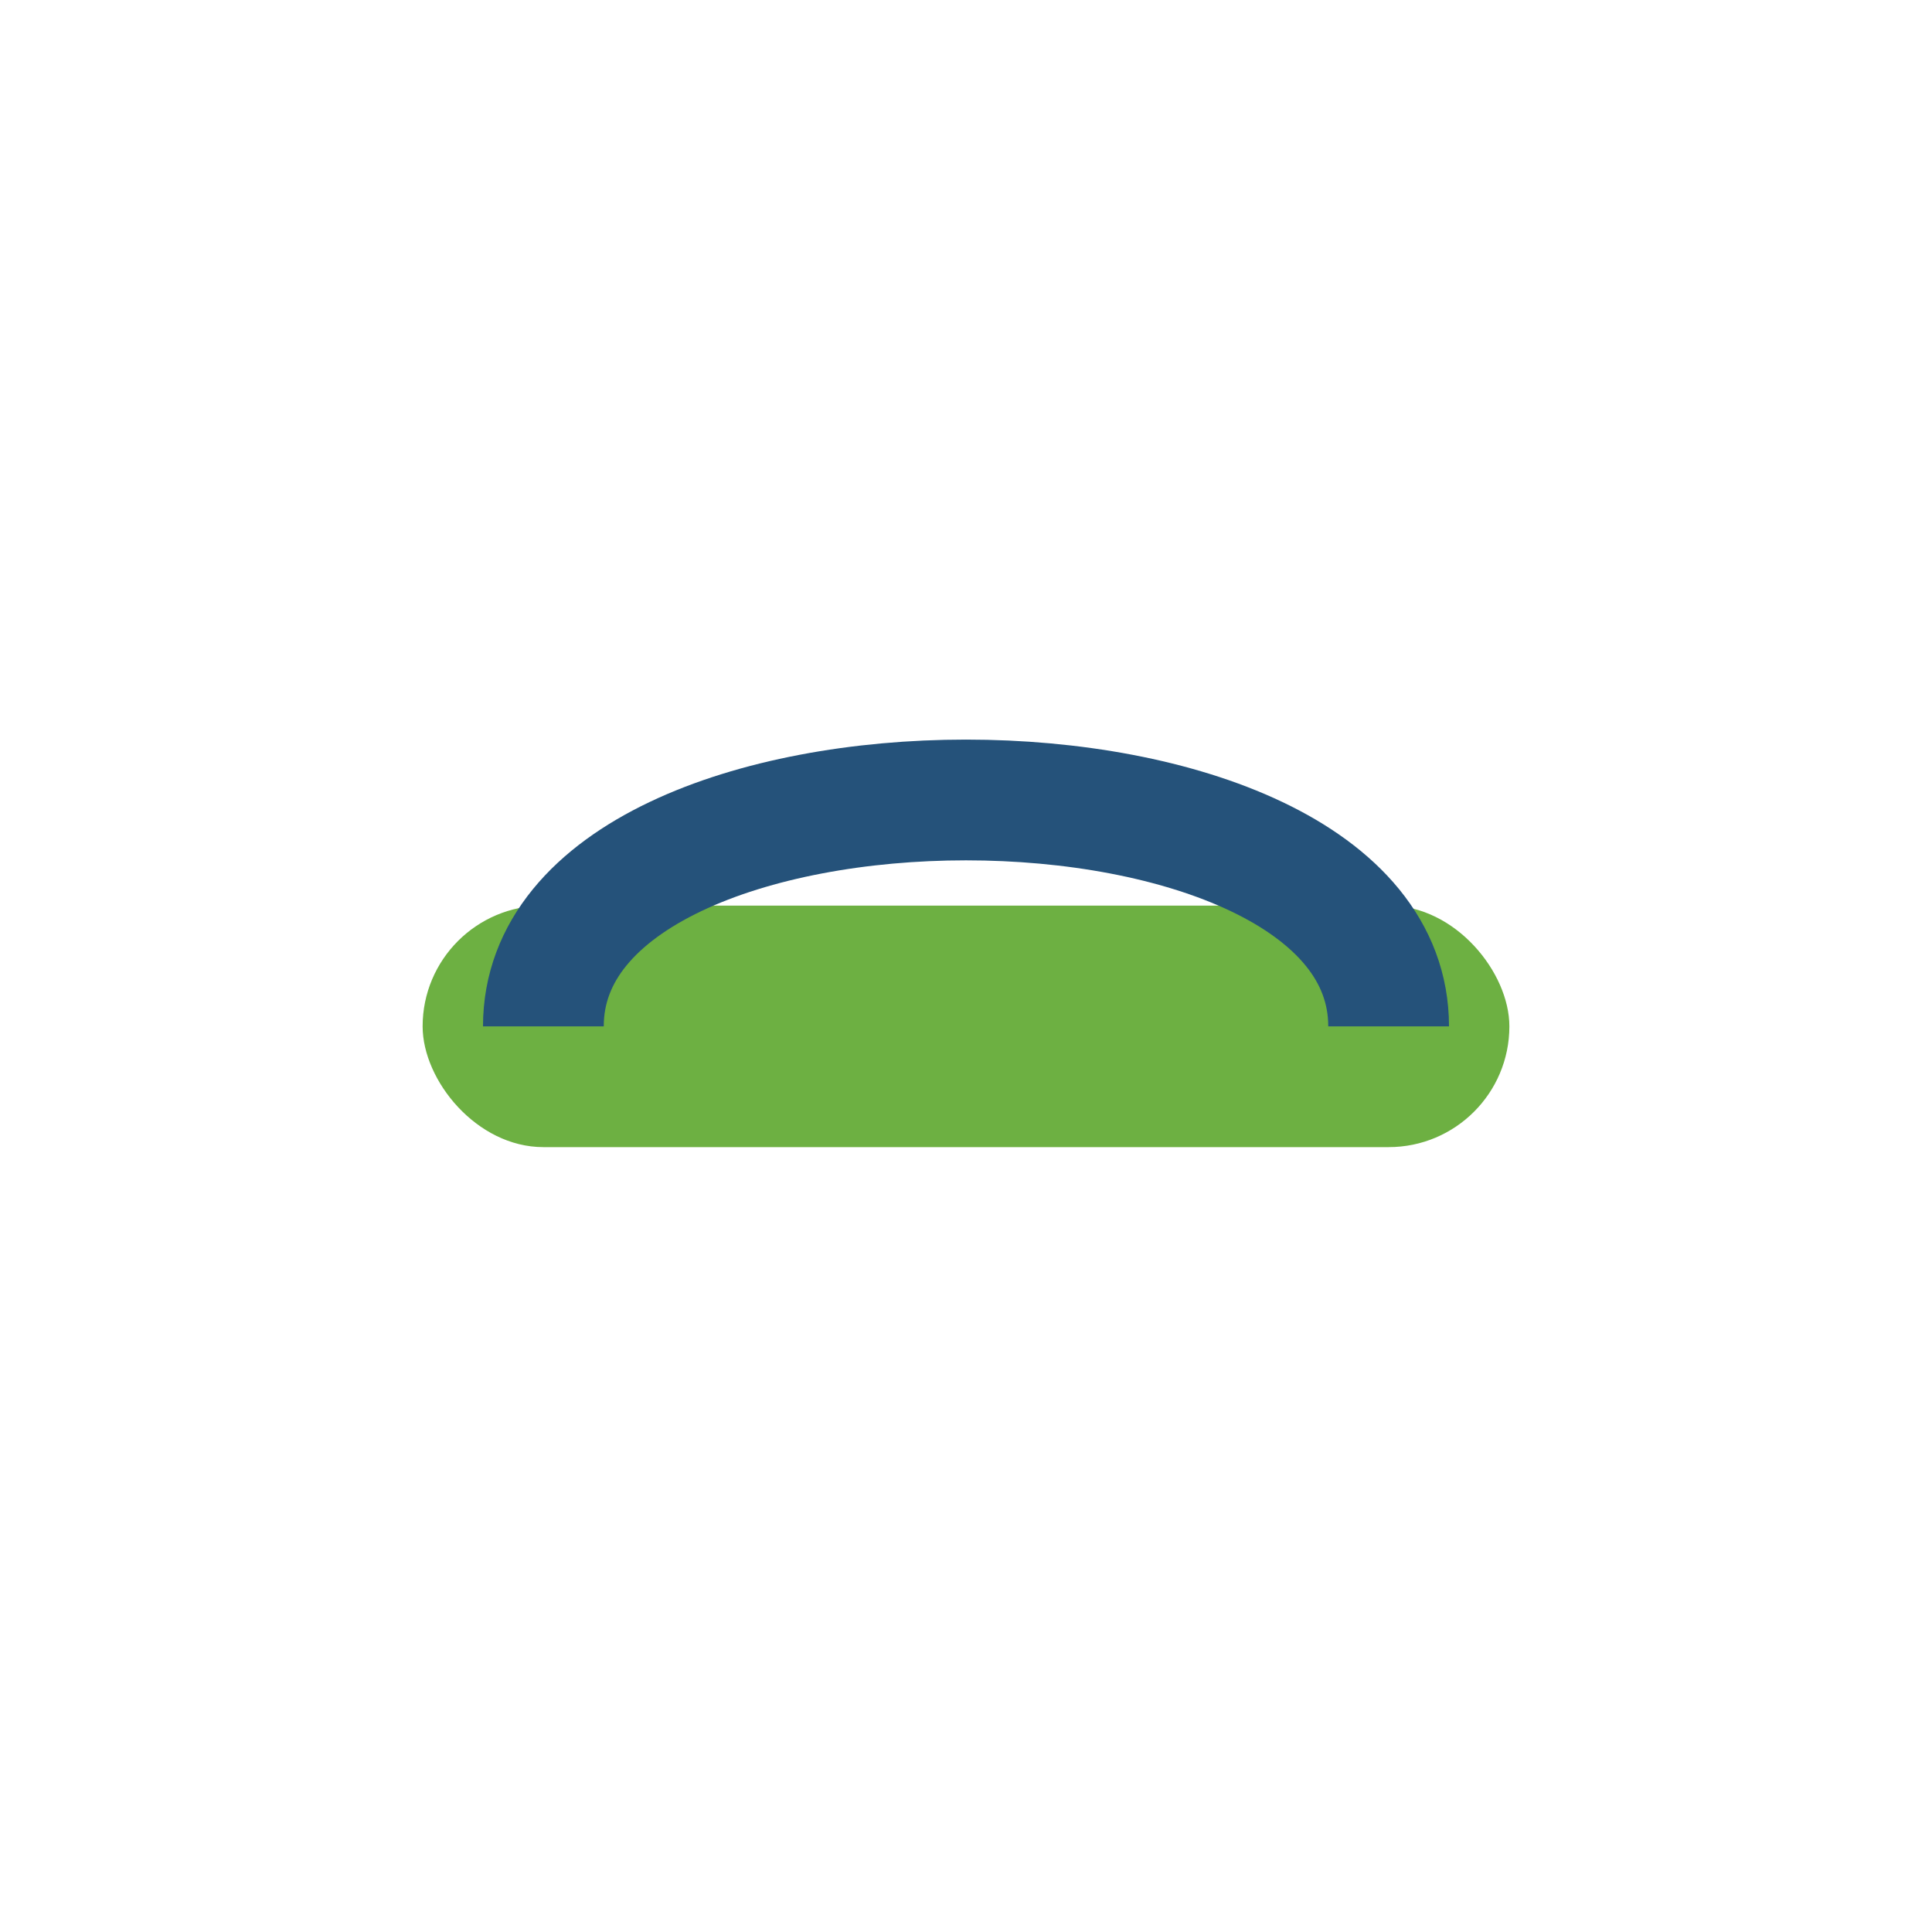
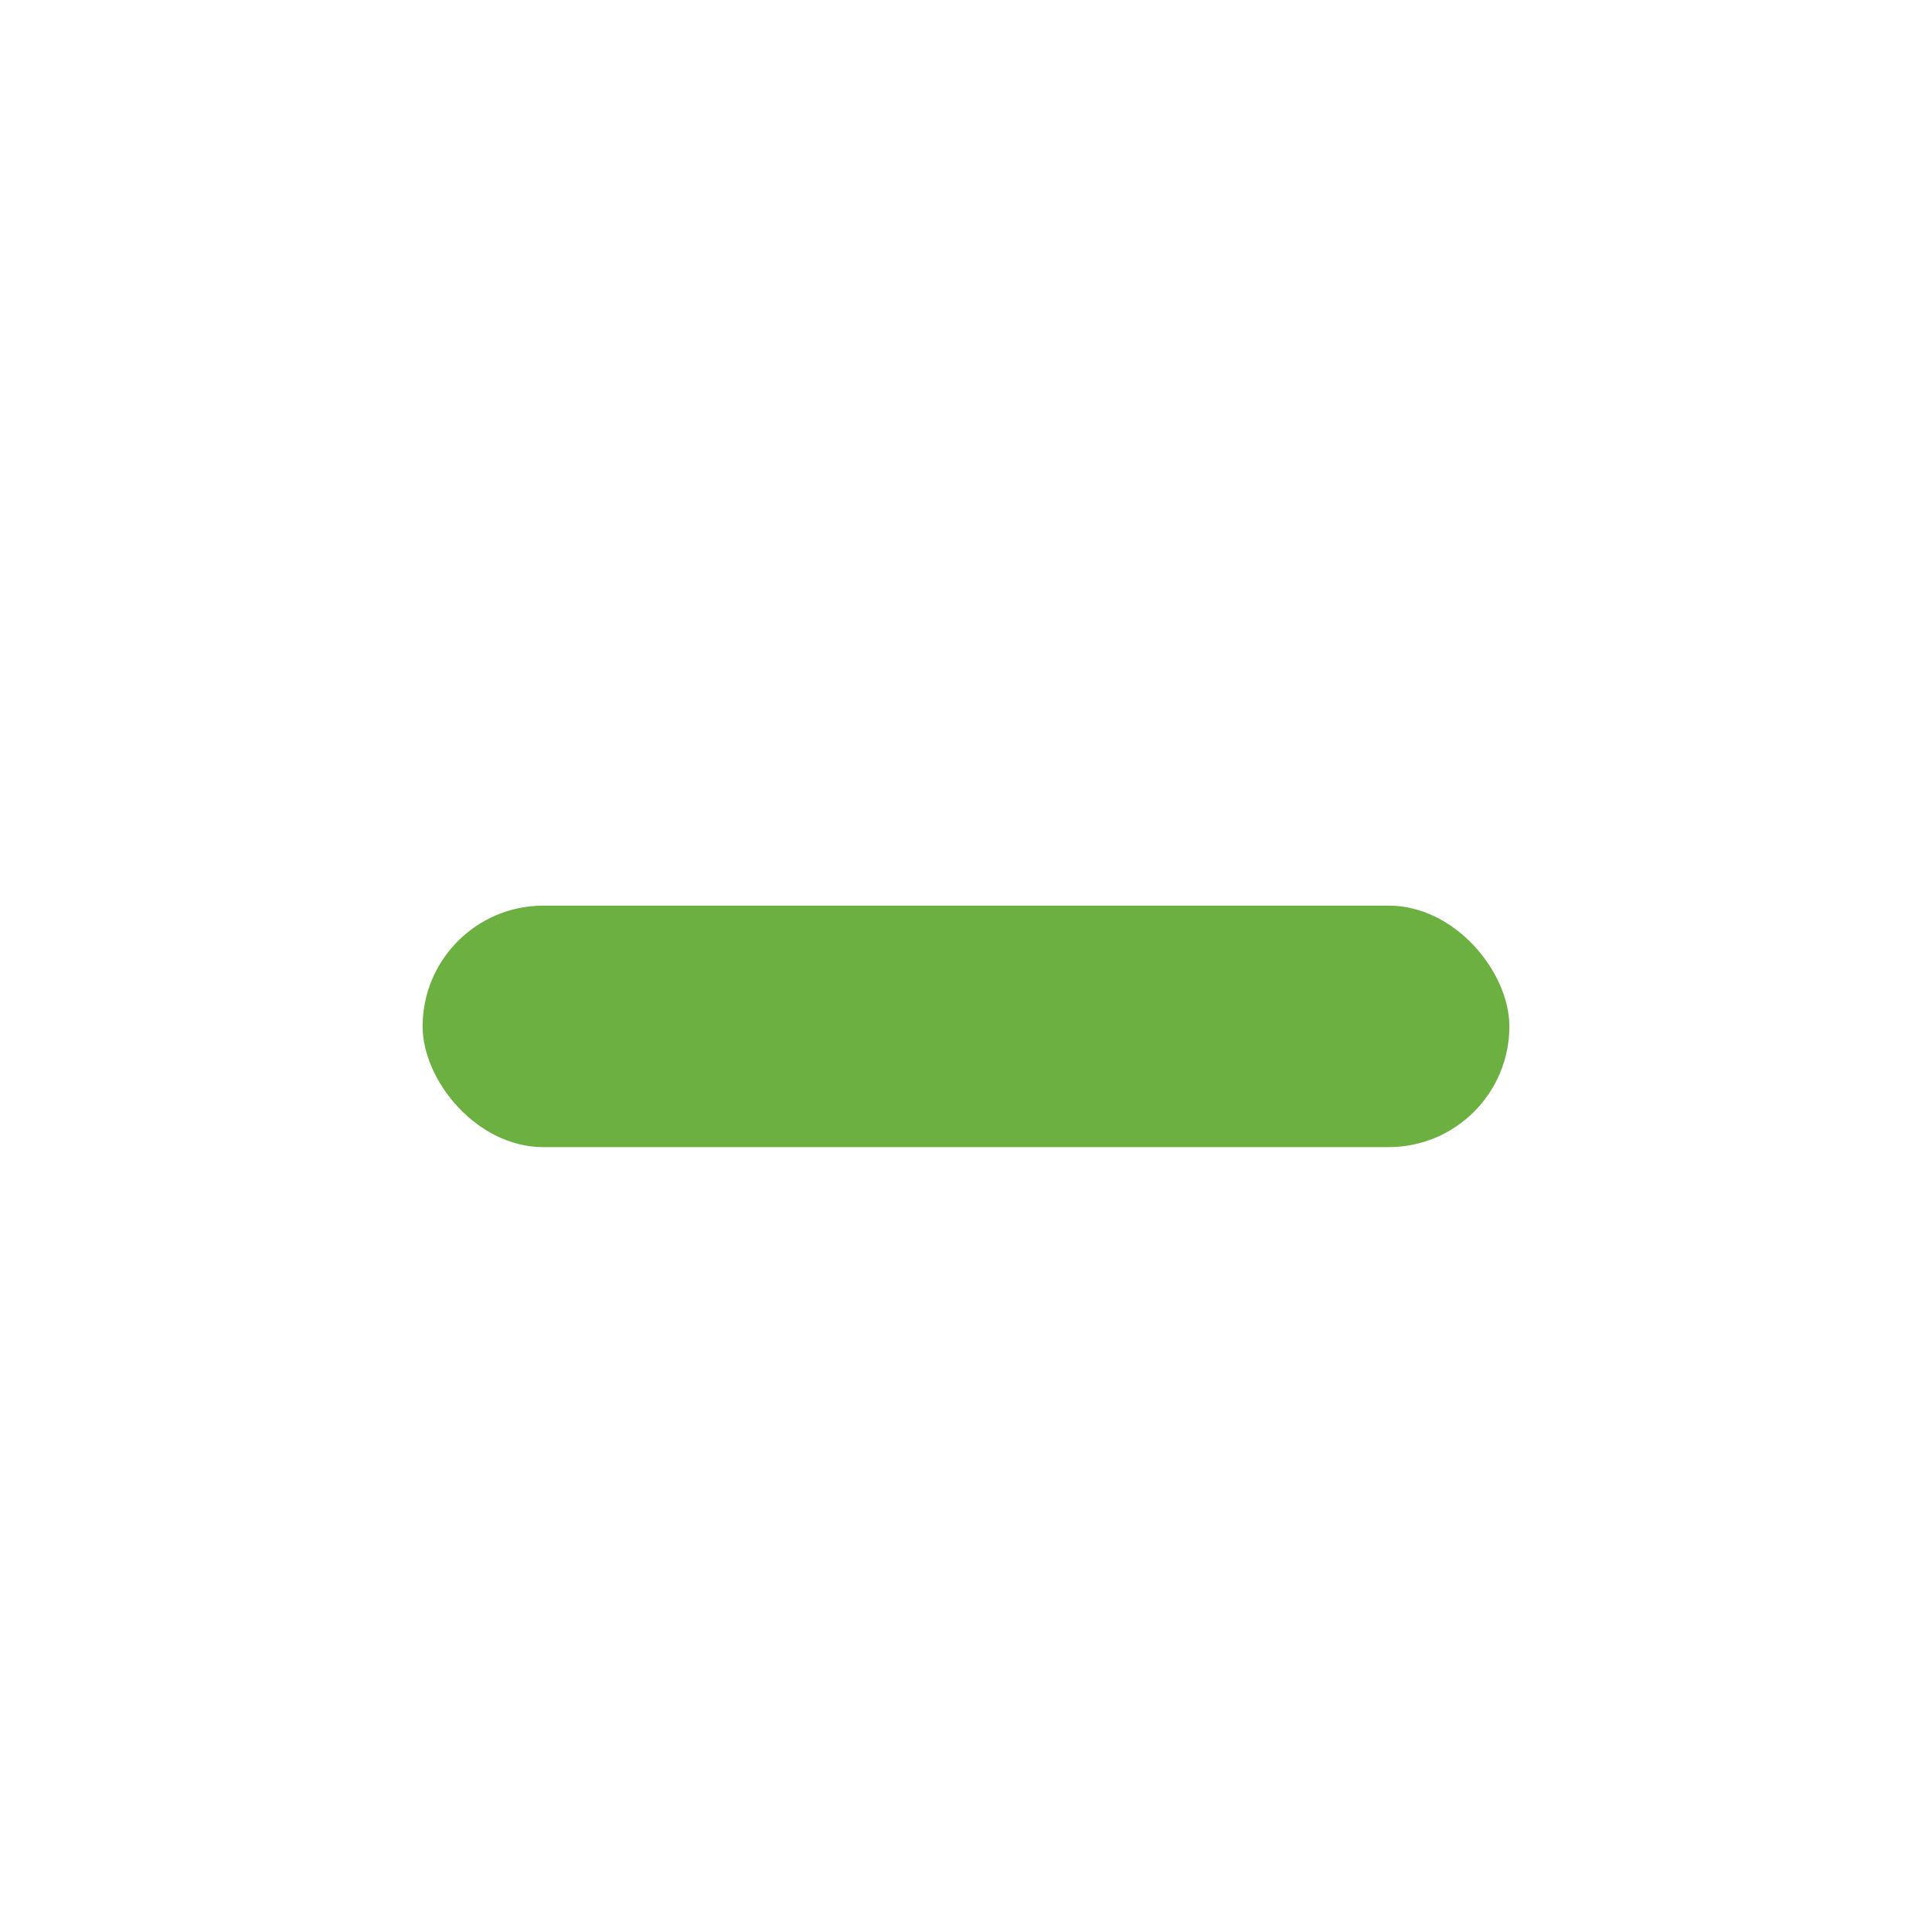
<svg xmlns="http://www.w3.org/2000/svg" width="32" height="32" viewBox="0 0 32 32">
  <rect x="7" y="15" width="18" height="4" rx="2" fill="#6DB042" />
-   <path d="M9 17c0-5 14-5 14 0" stroke="#25527A" stroke-width="2" fill="none" />
</svg>